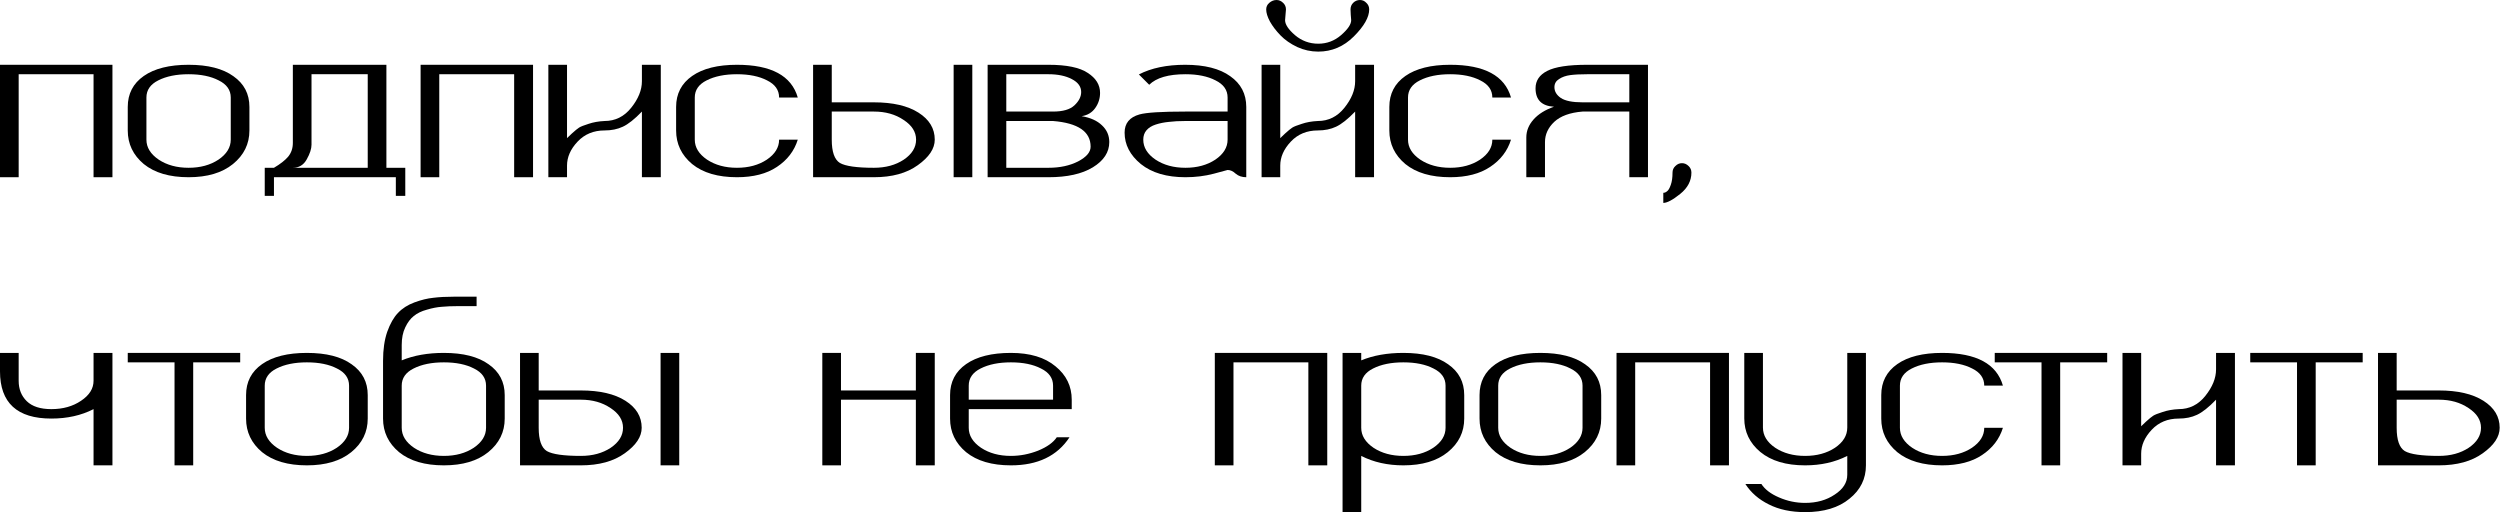
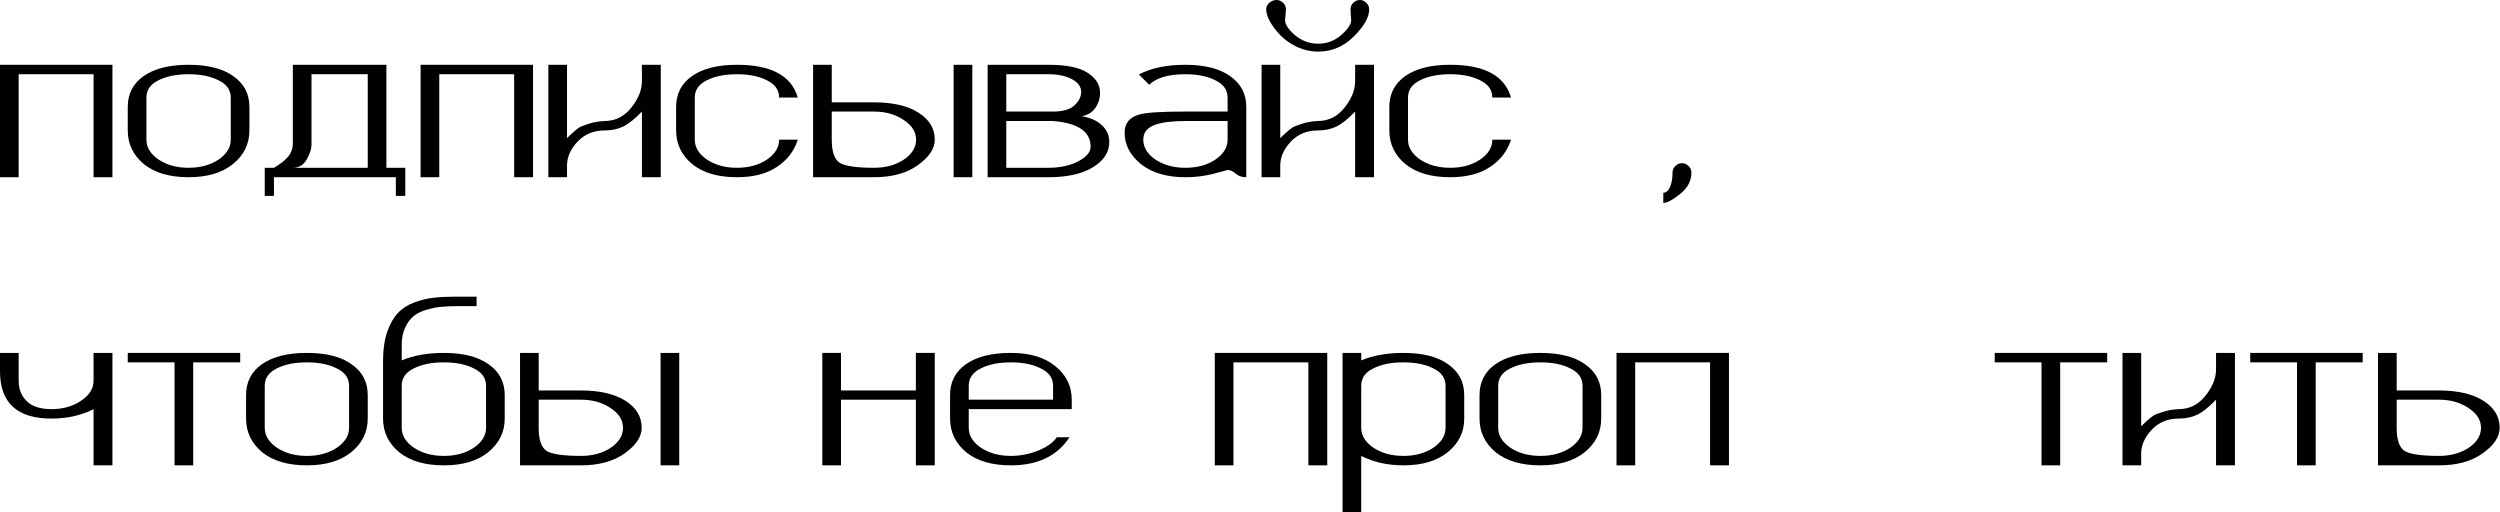
<svg xmlns="http://www.w3.org/2000/svg" viewBox="0 0 711.405 145.75" fill="none">
  <path d="M31.996 18.435V50.431H26.621V21.122H5.312V50.431H0V18.435H31.996Z" fill="black" />
  <path d="M65.663 39.745V27.746C65.663 25.622 64.517 23.997 62.226 22.872C59.976 21.705 57.123 21.122 53.665 21.122C50.207 21.122 47.332 21.705 45.041 22.872C42.791 23.997 41.666 25.622 41.666 27.746V39.745C41.666 41.953 42.833 43.848 45.166 45.431C47.499 46.973 50.332 47.744 53.665 47.744C56.998 47.744 59.831 46.973 62.163 45.431C64.497 43.848 65.663 41.953 65.663 39.745ZM70.975 37.12C70.975 40.953 69.413 44.14 66.288 46.681C63.205 49.181 58.997 50.431 53.665 50.431C48.249 50.431 43.999 49.181 40.916 46.681C37.875 44.14 36.354 40.953 36.354 37.12V30.433C36.354 26.684 37.875 23.747 40.916 21.622C43.958 19.497 48.207 18.435 53.665 18.435C59.164 18.435 63.413 19.518 66.413 21.685C69.454 23.809 70.975 26.726 70.975 30.433V37.12Z" fill="black" />
  <path d="M77.958 47.744C79.791 46.661 81.145 45.598 82.02 44.557C82.895 43.473 83.333 42.182 83.333 40.682V18.435H109.954V47.744H115.328V55.743H112.641V50.431H77.958V55.743H75.334V47.744H77.958ZM83.333 47.744H104.642V21.122H88.644V41.182C88.644 42.349 88.186 43.744 87.27 45.369C86.395 46.952 85.082 47.744 83.333 47.744Z" fill="black" />
  <path d="M151.683 18.435V50.431H146.309V21.122H124.999V50.431H119.687V18.435H151.683Z" fill="black" />
  <path d="M172.039 37.12C168.915 37.12 166.353 38.182 164.353 40.307C162.353 42.432 161.353 44.702 161.353 47.119V50.431H156.041V18.435H161.353V39.307C161.395 39.266 161.853 38.828 162.728 37.995C163.645 37.162 164.332 36.599 164.79 36.308C165.248 36.016 166.144 35.662 167.477 35.245C168.811 34.787 170.331 34.516 172.039 34.433C175.081 34.433 177.601 33.183 179.601 30.683C181.642 28.142 182.663 25.622 182.663 23.122V18.435H188.037V50.431H182.663V31.746C180.58 33.912 178.768 35.35 177.226 36.058C175.726 36.766 173.997 37.12 172.039 37.12Z" fill="black" />
  <path d="M227.016 27.746H221.704C221.704 25.622 220.559 23.997 218.267 22.872C216.018 21.705 213.164 21.122 209.706 21.122C206.248 21.122 203.374 21.705 201.082 22.872C198.833 23.997 197.708 25.622 197.708 27.746V39.745C197.708 41.953 198.874 43.848 201.207 45.431C203.54 46.973 206.373 47.744 209.706 47.744C213.039 47.744 215.872 46.973 218.205 45.431C220.538 43.848 221.704 41.953 221.704 39.745H227.016C226.016 42.953 224.038 45.536 221.08 47.494C218.163 49.452 214.372 50.431 209.706 50.431C204.29 50.431 200.041 49.181 196.958 46.681C193.917 44.14 192.396 40.953 192.396 37.12V30.433C192.396 26.684 193.917 23.747 196.958 21.622C199.999 19.497 204.249 18.435 209.706 18.435C219.455 18.435 225.225 21.539 227.016 27.746Z" fill="black" />
  <path d="M276.681 18.435V50.431H271.369V18.435H276.681ZM231.375 18.435H236.687V29.121H248.685C254.059 29.121 258.288 30.1 261.37 32.058C264.455 34.016 265.995 36.578 265.995 39.745C265.995 42.286 264.392 44.702 261.183 46.994C258.018 49.285 253.851 50.431 248.685 50.431H231.375V18.435ZM236.687 31.746V39.745C236.687 43.202 237.458 45.411 238.999 46.369C240.582 47.285 243.811 47.744 248.685 47.744C252.019 47.744 254.851 46.973 257.183 45.431C259.518 43.848 260.683 41.953 260.683 39.745C260.683 37.537 259.495 35.662 257.121 34.12C254.789 32.537 251.976 31.746 248.685 31.746H236.687Z" fill="black" />
  <path d="M286.352 47.744C286.352 47.744 290.351 47.744 298.35 47.744C301.6 47.744 304.412 47.139 306.787 45.931C309.161 44.682 310.349 43.286 310.349 41.744C310.349 37.453 306.787 35.016 299.663 34.433H286.352V47.744ZM281.04 18.435H298.35C303.517 18.435 307.244 19.206 309.536 20.747C311.868 22.247 313.036 24.143 313.036 26.434C313.036 28.017 312.578 29.454 311.661 30.746C310.744 32.037 309.454 32.808 307.787 33.058C310.286 33.475 312.223 34.35 313.598 35.683C314.973 36.974 315.66 38.557 315.66 40.432C315.66 43.307 314.098 45.702 310.974 47.619C307.892 49.493 303.682 50.431 298.35 50.431H281.04V18.435ZM286.352 31.746H299.663C302.455 31.746 304.474 31.163 305.724 29.996C307.017 28.788 307.662 27.517 307.662 26.184C307.662 24.643 306.767 23.414 304.974 22.497C303.225 21.58 301.017 21.122 298.35 21.122H286.352V31.746Z" fill="black" />
  <path d="M354.64 50.431C353.43 50.431 352.431 50.098 351.641 49.431C350.891 48.723 350.118 48.369 349.328 48.369C349.243 48.369 347.931 48.723 345.392 49.431C342.849 50.098 340.162 50.431 337.33 50.431C331.996 50.431 327.769 49.181 324.644 46.681C321.56 44.14 320.02 41.161 320.02 37.745C320.02 35.079 321.435 33.35 324.269 32.558C326.227 32.016 330.581 31.746 337.33 31.746H349.328V27.746C349.328 25.622 348.181 23.997 345.891 22.872C343.642 21.705 340.787 21.122 337.33 21.122C332.496 21.122 329.059 22.122 327.019 24.122L324.082 21.185C327.621 19.352 332.018 18.435 337.268 18.435C342.807 18.435 347.079 19.518 350.078 21.685C353.118 23.809 354.64 26.726 354.64 30.433V50.431ZM349.328 34.433H337.33C335.538 34.433 333.976 34.516 332.643 34.683C331.308 34.808 330.059 35.058 328.894 35.433C327.726 35.808 326.831 36.37 326.207 37.12C325.622 37.828 325.332 38.703 325.332 39.745C325.332 41.953 326.497 43.848 328.831 45.431C331.163 46.973 333.996 47.744 337.33 47.744C340.662 47.744 343.494 46.973 345.829 45.431C348.161 43.848 349.328 41.953 349.328 39.745V34.433Z" fill="black" />
  <path d="M375.123 14.686C373.038 14.686 371.038 14.248 369.123 13.373C367.206 12.457 365.624 11.353 364.374 10.061C363.124 8.77 362.124 7.457 361.374 6.124C360.664 4.791 360.312 3.645 360.312 2.687C360.312 1.937 360.602 1.312 361.187 0.812C361.812 0.271 362.499 0 363.249 0C363.957 0 364.581 0.271 365.124 0.812C365.664 1.312 365.936 1.937 365.936 2.687C365.936 2.937 365.894 3.437 365.811 4.187C365.726 4.937 365.686 5.458 365.686 5.749C365.686 6.957 366.624 8.374 368.498 9.999C370.413 11.623 372.623 12.436 375.123 12.436C377.58 12.436 379.747 11.623 381.622 9.999C383.536 8.332 384.496 6.916 384.496 5.749C384.496 5.458 384.454 4.937 384.371 4.187C384.329 3.437 384.309 2.937 384.309 2.687C384.309 1.937 384.559 1.312 385.059 0.812C385.599 0.271 386.246 0 386.996 0C387.703 0 388.308 0.271 388.808 0.812C389.348 1.312 389.621 1.937 389.621 2.687C389.621 4.895 388.161 7.457 385.246 10.374C382.372 13.248 378.997 14.686 375.123 14.686ZM374.998 37.12C371.873 37.12 369.311 38.182 367.311 40.307C365.311 42.432 364.311 44.702 364.311 47.119V50.431H359V18.435H364.311V39.307C364.351 39.266 364.811 38.828 365.686 37.995C366.601 37.162 367.289 36.599 367.749 36.308C368.206 36.016 369.101 35.662 370.436 35.245C371.768 34.787 373.288 34.516 374.998 34.433C378.037 34.433 380.559 33.183 382.559 30.683C384.599 28.142 385.621 25.622 385.621 23.122V18.435H390.995V50.431H385.621V31.746C383.536 33.912 381.724 35.35 380.184 36.058C378.685 36.766 376.955 37.12 374.998 37.12Z" fill="black" />
  <path d="M429.973 27.746H424.661C424.661 25.622 423.516 23.997 421.224 22.872C418.974 21.705 416.122 21.122 412.663 21.122C409.206 21.122 406.331 21.705 404.039 22.872C401.789 23.997 400.664 25.622 400.664 27.746V39.745C400.664 41.953 401.831 43.848 404.164 45.431C406.498 46.973 409.33 47.744 412.663 47.744C415.997 47.744 418.829 46.973 421.161 45.431C423.496 43.848 424.661 41.953 424.661 39.745H429.973C428.973 42.953 426.996 45.536 424.036 47.494C421.121 49.452 417.329 50.431 412.663 50.431C407.248 50.431 402.999 49.181 399.914 46.681C396.875 44.14 395.352 40.953 395.352 37.12V30.433C395.352 26.684 396.875 23.747 399.914 21.622C402.956 19.497 407.206 18.435 412.663 18.435C422.411 18.435 428.183 21.539 429.973 27.746Z" fill="black" />
-   <path d="M439.644 50.431H434.332V39.12C434.332 37.245 435.02 35.537 436.394 33.995C437.769 32.454 439.706 31.246 442.206 30.371C438.707 30.163 436.957 28.413 436.957 25.122C436.957 22.955 438.062 21.31 440.269 20.185C442.519 19.018 446.311 18.435 451.642 18.435H468.953V50.431H463.641V31.746H450.33C446.748 32.037 444.061 33.016 442.269 34.683C440.519 36.349 439.644 38.266 439.644 40.432V50.431ZM463.641 29.121V21.122H451.642C449.685 21.122 448.08 21.206 446.831 21.372C445.581 21.539 444.518 21.914 443.643 22.497C442.769 23.039 442.331 23.809 442.331 24.809C442.331 26.017 442.936 27.038 444.143 27.871C445.393 28.704 447.455 29.121 450.33 29.121H463.641Z" fill="black" />
  <path d="M481.311 49.118C481.311 51.451 480.249 53.472 478.124 55.18C475.999 56.888 474.394 57.742 473.312 57.742V54.868C473.687 54.868 474.039 54.722 474.374 54.43C474.749 54.18 475.102 53.576 475.437 52.618C475.769 51.701 475.937 50.535 475.937 49.118C475.937 48.369 476.207 47.744 476.749 47.244C477.289 46.702 477.914 46.431 478.624 46.431C479.331 46.431 479.956 46.702 480.499 47.244C481.038 47.744 481.311 48.369 481.311 49.118Z" fill="black" />
  <path d="M31.996 132.42H26.621V116.422C23.122 118.214 19.122 119.109 14.623 119.109C4.874 119.109 0 114.63 0 105.673V100.424H5.312V108.361C5.312 110.735 6.083 112.672 7.624 114.172C9.165 115.672 11.498 116.422 14.623 116.422C17.914 116.422 20.726 115.63 23.059 114.047C25.434 112.464 26.621 110.569 26.621 108.361V100.424H31.996V132.42Z" fill="black" />
  <path d="M68.35 100.424V103.111H54.977V132.42H49.665V103.111H36.354V100.424H68.35Z" fill="black" />
  <path d="M99.331 121.734V109.735C99.331 107.611 98.185 105.986 95.893 104.861C93.644 103.694 90.79 103.111 87.332 103.111C83.874 103.111 80.999 103.694 78.708 104.861C76.459 105.986 75.334 107.611 75.334 109.735V121.734C75.334 123.942 76.5 125.837 78.833 127.421C81.166 128.962 83.999 129.733 87.332 129.733C90.665 129.733 93.498 128.962 95.831 127.421C98.164 125.837 99.331 123.942 99.331 121.734ZM104.642 119.109C104.642 122.942 103.08 126.129 99.955 128.67C96.872 131.17 92.665 132.42 87.332 132.42C81.916 132.42 77.667 131.17 74.584 128.67C71.542 126.129 70.022 122.942 70.022 119.109V112.423C70.022 108.673 71.542 105.736 74.584 103.611C77.625 101.486 81.874 100.424 87.332 100.424C92.831 100.424 97.081 101.507 100.08 103.674C103.122 105.798 104.642 108.715 104.642 112.423V119.109Z" fill="black" />
  <path d="M143.621 119.109C143.621 122.942 142.059 126.129 138.935 128.67C135.852 131.17 131.644 132.42 126.311 132.42C120.895 132.42 116.646 131.17 113.563 128.67C110.522 126.129 109.001 122.942 109.001 119.109V102.674C109.001 99.466 109.397 96.716 110.188 94.425C111.021 92.092 112.042 90.3 113.25 89.051C114.459 87.759 116.021 86.759 117.937 86.051C119.854 85.343 121.645 84.905 123.312 84.739C124.978 84.53 126.936 84.426 129.186 84.426H135.622V87.113H130.311C128.561 87.113 127.04 87.176 125.749 87.301C124.457 87.384 123.041 87.655 121.499 88.113C119.958 88.53 118.708 89.134 117.75 89.926C116.792 90.675 115.979 91.759 115.313 93.175C114.646 94.55 114.313 96.216 114.313 98.174V102.549C117.729 101.132 121.729 100.424 126.311 100.424C131.81 100.424 136.06 101.507 139.059 103.674C142.101 105.798 143.621 108.715 143.621 112.423V119.109ZM138.31 121.734V109.735C138.31 107.611 137.164 105.986 134.873 104.861C132.623 103.694 129.769 103.111 126.311 103.111C122.853 103.111 119.979 103.694 117.687 104.861C115.438 105.986 114.313 107.611 114.313 109.735V121.734C114.313 123.942 115.479 125.837 117.812 127.421C120.145 128.962 122.978 129.733 126.311 129.733C129.644 129.733 132.477 128.962 134.81 127.421C137.143 125.837 138.31 123.942 138.31 121.734Z" fill="black" />
  <path d="M193.287 100.424V132.42H187.975V100.424H193.287ZM147.98 100.424H153.292V111.11H165.29C170.665 111.11 174.893 112.089 177.976 114.047C181.059 116.005 182.6 118.567 182.6 121.734C182.6 124.275 180.996 126.691 177.789 128.983C174.622 131.274 170.456 132.42 165.29 132.42H147.98V100.424ZM153.292 113.735V121.734C153.292 125.192 154.062 127.4 155.604 128.358C157.187 129.275 160.416 129.733 165.29 129.733C168.623 129.733 171.456 128.962 173.789 127.421C176.122 125.837 177.289 123.942 177.289 121.734C177.289 119.526 176.101 117.651 173.727 116.11C171.394 114.527 168.582 113.735 165.29 113.735H153.292Z" fill="black" />
  <path d="M265.995 100.424V132.42H260.62V113.735H239.312V132.42H234V100.424H239.312V111.11H260.62V100.424H265.995Z" fill="black" />
  <path d="M304.974 116.422H275.666V121.734C275.666 123.942 276.833 125.837 279.165 127.421C281.498 128.962 284.332 129.733 287.664 129.733C290.289 129.733 292.871 129.233 295.413 128.233C297.955 127.191 299.725 125.921 300.725 124.421H304.349C300.85 129.753 295.288 132.42 287.664 132.42C282.247 132.42 277.998 131.17 274.916 128.67C271.874 126.129 270.354 122.942 270.354 119.109V112.423C270.354 108.673 271.874 105.736 274.916 103.611C277.958 101.486 282.207 100.424 287.664 100.424C293.081 100.424 297.308 101.695 300.35 104.236C303.432 106.736 304.974 109.902 304.974 113.735V116.422ZM275.666 113.735H299.663V109.735C299.663 107.611 298.518 105.986 296.226 104.861C293.976 103.694 291.121 103.111 287.664 103.111C284.207 103.111 281.333 103.694 279.04 104.861C276.791 105.986 275.666 107.611 275.666 109.735V113.735Z" fill="black" />
  <path d="M377.685 100.424V132.42H372.31V103.111H351.001V132.42H345.689V100.424H377.685Z" fill="black" />
  <path d="M387.353 100.424V102.549C390.77 101.132 394.77 100.424 399.352 100.424C404.851 100.424 409.101 101.507 412.1 103.674C415.142 105.798 416.662 108.715 416.662 112.423V119.109C416.662 122.942 415.1 126.129 411.975 128.67C408.893 131.17 404.686 132.42 399.352 132.42C394.852 132.42 390.853 131.524 387.353 129.733V145.731H382.042V100.424H387.353ZM411.35 121.734V109.735C411.35 107.611 410.205 105.986 407.913 104.861C405.663 103.694 402.811 103.111 399.352 103.111C395.895 103.111 393.02 103.694 390.728 104.861C388.478 105.986 387.353 107.611 387.353 109.735V121.734C387.353 123.942 388.521 125.837 390.853 127.421C393.188 128.962 396.02 129.733 399.352 129.733C402.686 129.733 405.519 128.962 407.851 127.421C410.185 125.837 411.35 123.942 411.35 121.734Z" fill="black" />
  <path d="M450.33 121.734V109.735C450.33 107.611 449.185 105.986 446.893 104.861C444.643 103.694 441.789 103.111 438.332 103.111C434.875 103.111 432 103.694 429.708 104.861C427.458 105.986 426.333 107.611 426.333 109.735V121.734C426.333 123.942 427.501 125.837 429.833 127.421C432.165 128.962 435 129.733 438.332 129.733C441.664 129.733 444.498 128.962 446.831 127.421C449.163 125.837 450.33 123.942 450.33 121.734ZM455.642 119.109C455.642 122.942 454.08 126.129 450.955 128.67C447.873 131.17 443.663 132.42 438.332 132.42C432.915 132.42 428.665 131.17 425.583 128.67C422.541 126.129 421.021 122.942 421.021 119.109V112.423C421.021 108.673 422.541 105.736 425.583 103.611C428.625 101.486 432.875 100.424 438.332 100.424C443.831 100.424 448.08 101.507 451.08 103.674C454.122 105.798 455.642 108.715 455.642 112.423V119.109Z" fill="black" />
  <path d="M491.997 100.424V132.42H486.623V103.111H465.313V132.42H460.001V100.424H491.997Z" fill="black" />
-   <path d="M530.974 100.424V132.42C530.974 136.253 529.412 139.419 526.287 141.919C523.205 144.46 518.998 145.731 513.664 145.731C509.665 145.731 506.228 145.001 503.353 143.543C500.478 142.127 498.251 140.19 496.666 137.732H501.228C502.228 139.273 503.895 140.544 506.228 141.544C508.602 142.585 511.082 143.106 513.664 143.106C516.956 143.106 519.768 142.314 522.1 140.731C524.475 139.19 525.663 137.315 525.663 135.107V129.733C522.163 131.524 518.164 132.42 513.664 132.42C508.25 132.42 504 131.149 500.916 128.608C497.876 126.066 496.354 122.879 496.354 119.047V100.424H501.666V121.671C501.666 123.921 502.833 125.837 505.165 127.421C507.5 128.962 510.332 129.733 513.664 129.733C516.999 129.733 519.831 128.962 522.163 127.421C524.498 125.837 525.663 123.921 525.663 121.671V100.424H530.974Z" fill="black" />
-   <path d="M569.954 109.735H564.642C564.642 107.611 563.497 105.986 561.205 104.861C558.956 103.694 556.103 103.111 552.644 103.111C549.187 103.111 546.312 103.694 544.02 104.861C541.77 105.986 540.646 107.611 540.646 109.735V121.734C540.646 123.942 541.813 125.837 544.145 127.421C546.48 128.962 549.312 129.733 552.644 129.733C555.978 129.733 558.811 128.962 561.143 127.421C563.477 125.837 564.642 123.942 564.642 121.734H569.954C568.954 124.942 566.977 127.525 564.017 129.483C561.103 131.441 557.311 132.42 552.644 132.42C547.23 132.42 542.98 131.17 539.896 128.67C536.856 126.129 535.334 122.942 535.334 119.109V112.423C535.334 108.673 536.856 105.736 539.896 103.611C542.938 101.486 547.187 100.424 552.644 100.424C562.393 100.424 568.164 103.528 569.954 109.735Z" fill="black" />
  <path d="M599.623 100.424V103.111H586.249V132.42H580.938V103.111H567.627V100.424H599.623Z" fill="black" />
  <path d="M619.98 119.109C616.855 119.109 614.293 120.171 612.293 122.296C610.294 124.421 609.294 126.691 609.294 129.108V132.42H603.982V100.424H609.294V121.296C609.334 121.255 609.794 120.817 610.669 119.984C611.584 119.151 612.271 118.588 612.731 118.297C613.188 118.005 614.083 117.651 615.418 117.234C616.75 116.776 618.27 116.505 619.98 116.422C623.02 116.422 625.542 115.172 627.541 112.672C629.581 110.131 630.604 107.611 630.604 105.111V100.424H635.978V132.42H630.604V113.735C628.519 115.901 626.707 117.339 625.167 118.047C623.667 118.755 621.937 119.109 619.98 119.109Z" fill="black" />
  <path d="M672.33 100.424V103.111H658.957V132.42H653.645V103.111H640.335V100.424H672.33Z" fill="black" />
  <path d="M676.69 100.424H682.002V111.11H694C699.374 111.11 703.604 112.089 706.686 114.047C709.768 116.005 711.31 118.567 711.31 121.734C711.31 124.275 709.705 126.691 706.498 128.983C703.331 131.274 699.167 132.42 694 132.42H676.69V100.424ZM682.002 113.735V121.734C682.002 125.192 682.772 127.4 684.314 128.358C685.896 129.275 689.126 129.733 694 129.733C697.332 129.733 700.167 128.962 702.499 127.421C704.831 125.837 705.998 123.942 705.998 121.734C705.998 119.526 704.811 117.651 702.436 116.11C700.104 114.527 697.292 113.735 694 113.735H682.002Z" fill="black" />
</svg>